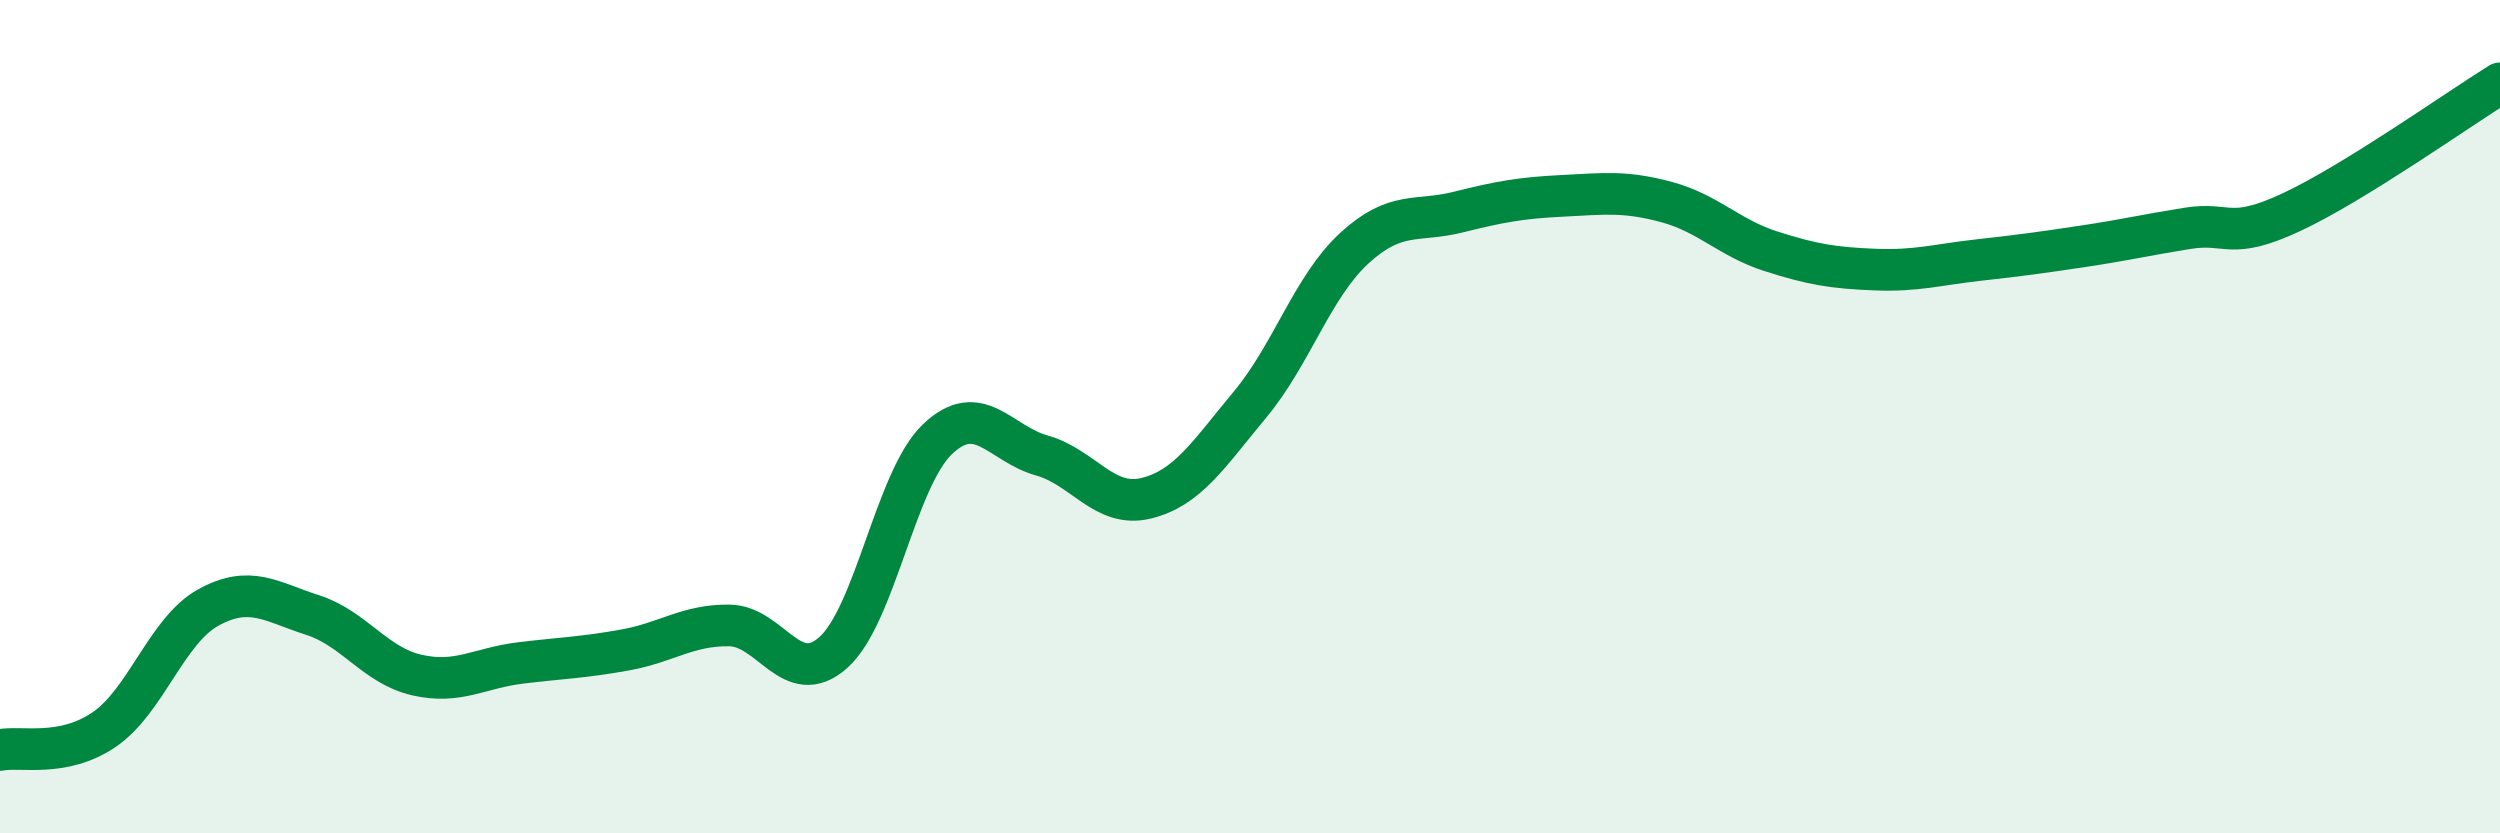
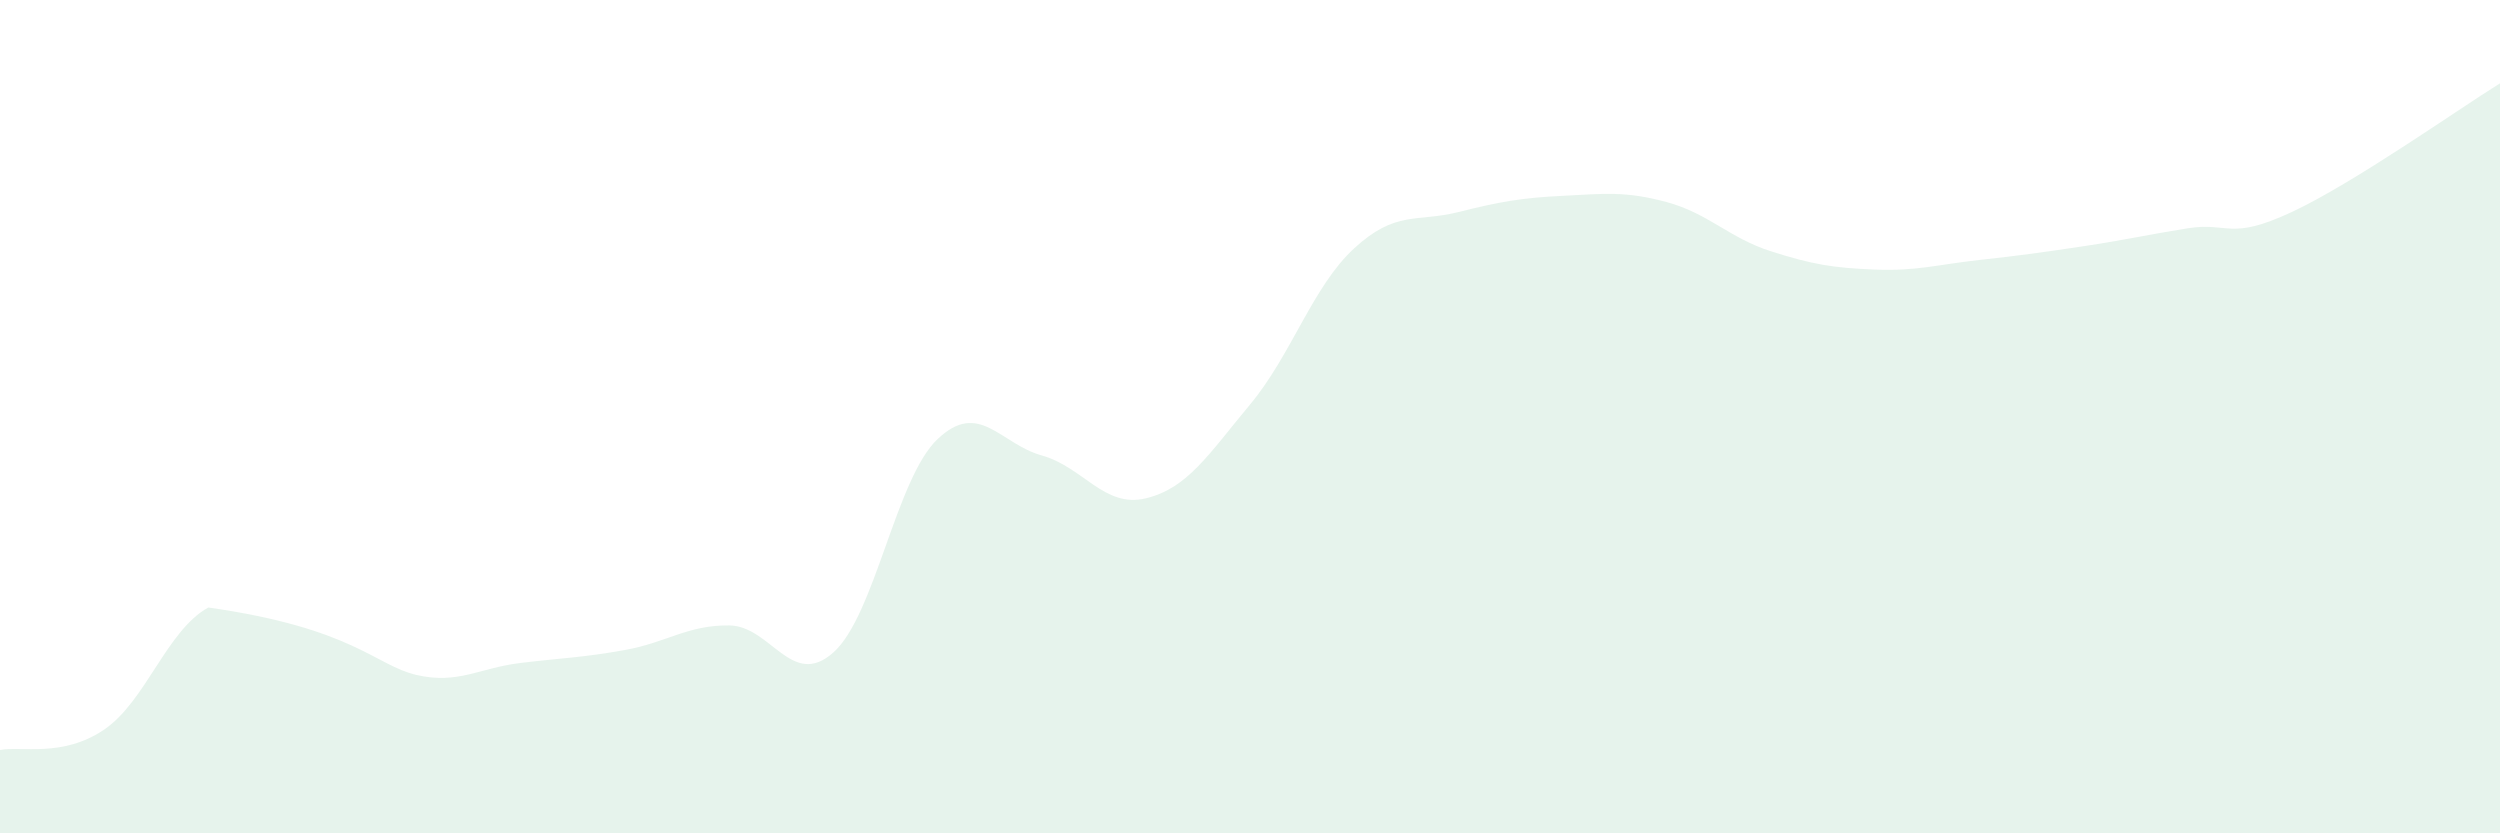
<svg xmlns="http://www.w3.org/2000/svg" width="60" height="20" viewBox="0 0 60 20">
-   <path d="M 0,18 C 0.5,17.9 1.5,18.19 2.5,17.51 C 3.5,16.83 4,15.13 5,14.58 C 6,14.03 6.5,14.44 7.5,14.76 C 8.5,15.08 9,15.97 10,16.2 C 11,16.43 11.5,16.03 12.5,15.91 C 13.5,15.79 14,15.78 15,15.6 C 16,15.42 16.5,15 17.5,15.01 C 18.5,15.02 19,16.55 20,15.66 C 21,14.77 21.5,11.49 22.5,10.54 C 23.5,9.59 24,10.65 25,10.93 C 26,11.21 26.5,12.2 27.5,11.96 C 28.5,11.72 29,10.91 30,9.71 C 31,8.51 31.5,6.88 32.5,5.96 C 33.5,5.04 34,5.34 35,5.09 C 36,4.84 36.5,4.75 37.5,4.7 C 38.5,4.65 39,4.58 40,4.85 C 41,5.12 41.5,5.71 42.5,6.03 C 43.5,6.35 44,6.43 45,6.47 C 46,6.51 46.5,6.35 47.5,6.24 C 48.5,6.13 49,6.06 50,5.91 C 51,5.76 51.5,5.64 52.5,5.48 C 53.5,5.32 53.5,5.79 55,5.09 C 56.5,4.39 59,2.62 60,2L60 20L0 20Z" fill="#008740" opacity="0.1" stroke-linecap="round" stroke-linejoin="round" />
-   <path d="M 0,18 C 0.5,17.9 1.5,18.19 2.5,17.51 C 3.5,16.83 4,15.13 5,14.58 C 6,14.03 6.5,14.44 7.5,14.76 C 8.5,15.08 9,15.97 10,16.2 C 11,16.43 11.5,16.03 12.5,15.91 C 13.5,15.79 14,15.78 15,15.6 C 16,15.42 16.5,15 17.5,15.01 C 18.5,15.02 19,16.55 20,15.66 C 21,14.77 21.5,11.49 22.5,10.54 C 23.5,9.59 24,10.65 25,10.93 C 26,11.21 26.5,12.2 27.5,11.96 C 28.5,11.72 29,10.91 30,9.71 C 31,8.51 31.5,6.88 32.5,5.96 C 33.5,5.04 34,5.34 35,5.09 C 36,4.84 36.5,4.75 37.5,4.7 C 38.5,4.65 39,4.58 40,4.85 C 41,5.12 41.5,5.71 42.5,6.03 C 43.5,6.35 44,6.43 45,6.47 C 46,6.51 46.5,6.35 47.5,6.24 C 48.5,6.13 49,6.06 50,5.91 C 51,5.76 51.5,5.64 52.5,5.48 C 53.5,5.32 53.5,5.79 55,5.09 C 56.5,4.39 59,2.62 60,2" stroke="#008740" stroke-width="1" fill="none" stroke-linecap="round" stroke-linejoin="round" />
+   <path d="M 0,18 C 0.5,17.9 1.5,18.19 2.5,17.51 C 3.5,16.83 4,15.13 5,14.58 C 8.5,15.08 9,15.97 10,16.2 C 11,16.43 11.5,16.03 12.5,15.91 C 13.5,15.79 14,15.78 15,15.6 C 16,15.42 16.5,15 17.5,15.01 C 18.5,15.02 19,16.55 20,15.66 C 21,14.77 21.5,11.49 22.5,10.54 C 23.5,9.59 24,10.65 25,10.93 C 26,11.21 26.5,12.2 27.5,11.96 C 28.5,11.72 29,10.91 30,9.71 C 31,8.51 31.5,6.88 32.5,5.96 C 33.5,5.04 34,5.34 35,5.09 C 36,4.84 36.5,4.75 37.5,4.7 C 38.5,4.65 39,4.58 40,4.85 C 41,5.12 41.5,5.71 42.5,6.03 C 43.5,6.35 44,6.43 45,6.47 C 46,6.51 46.5,6.35 47.5,6.24 C 48.5,6.13 49,6.06 50,5.91 C 51,5.76 51.5,5.64 52.5,5.48 C 53.5,5.32 53.5,5.79 55,5.09 C 56.5,4.39 59,2.62 60,2L60 20L0 20Z" fill="#008740" opacity="0.1" stroke-linecap="round" stroke-linejoin="round" />
</svg>